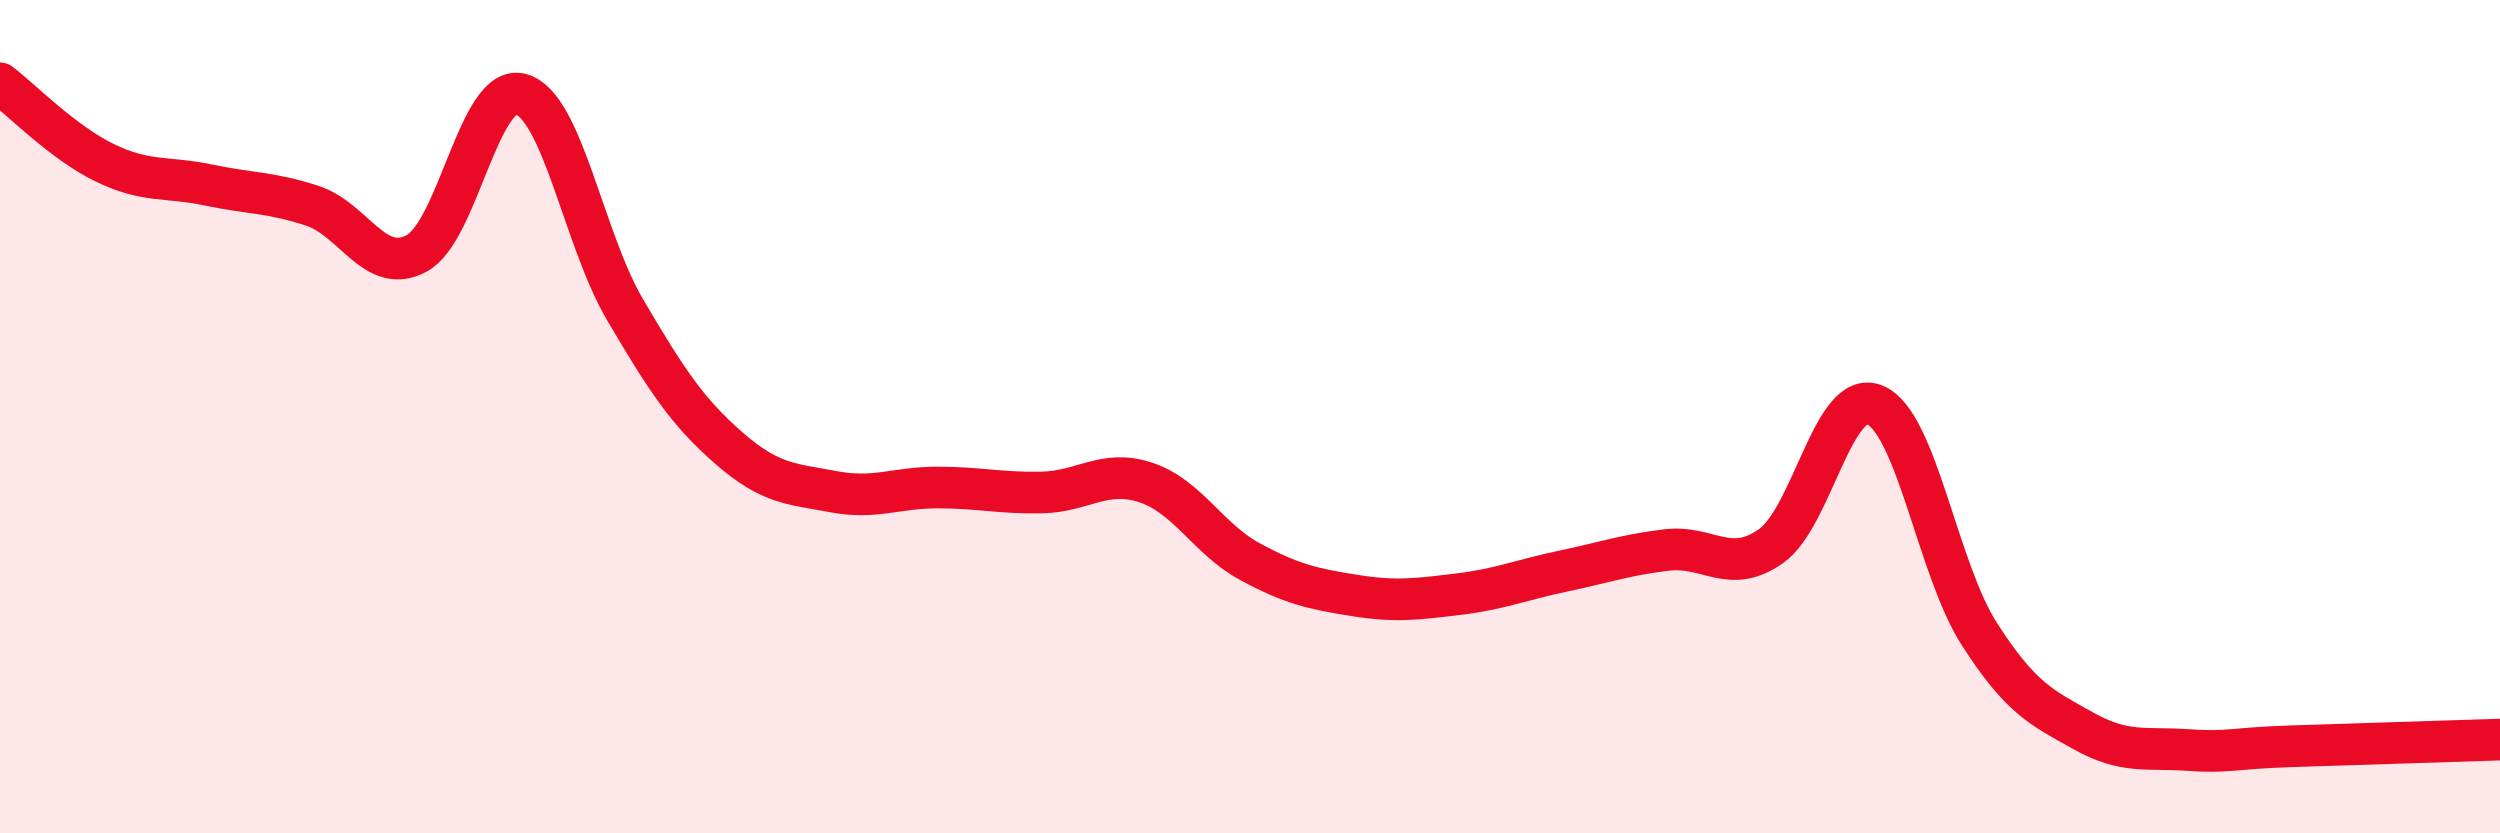
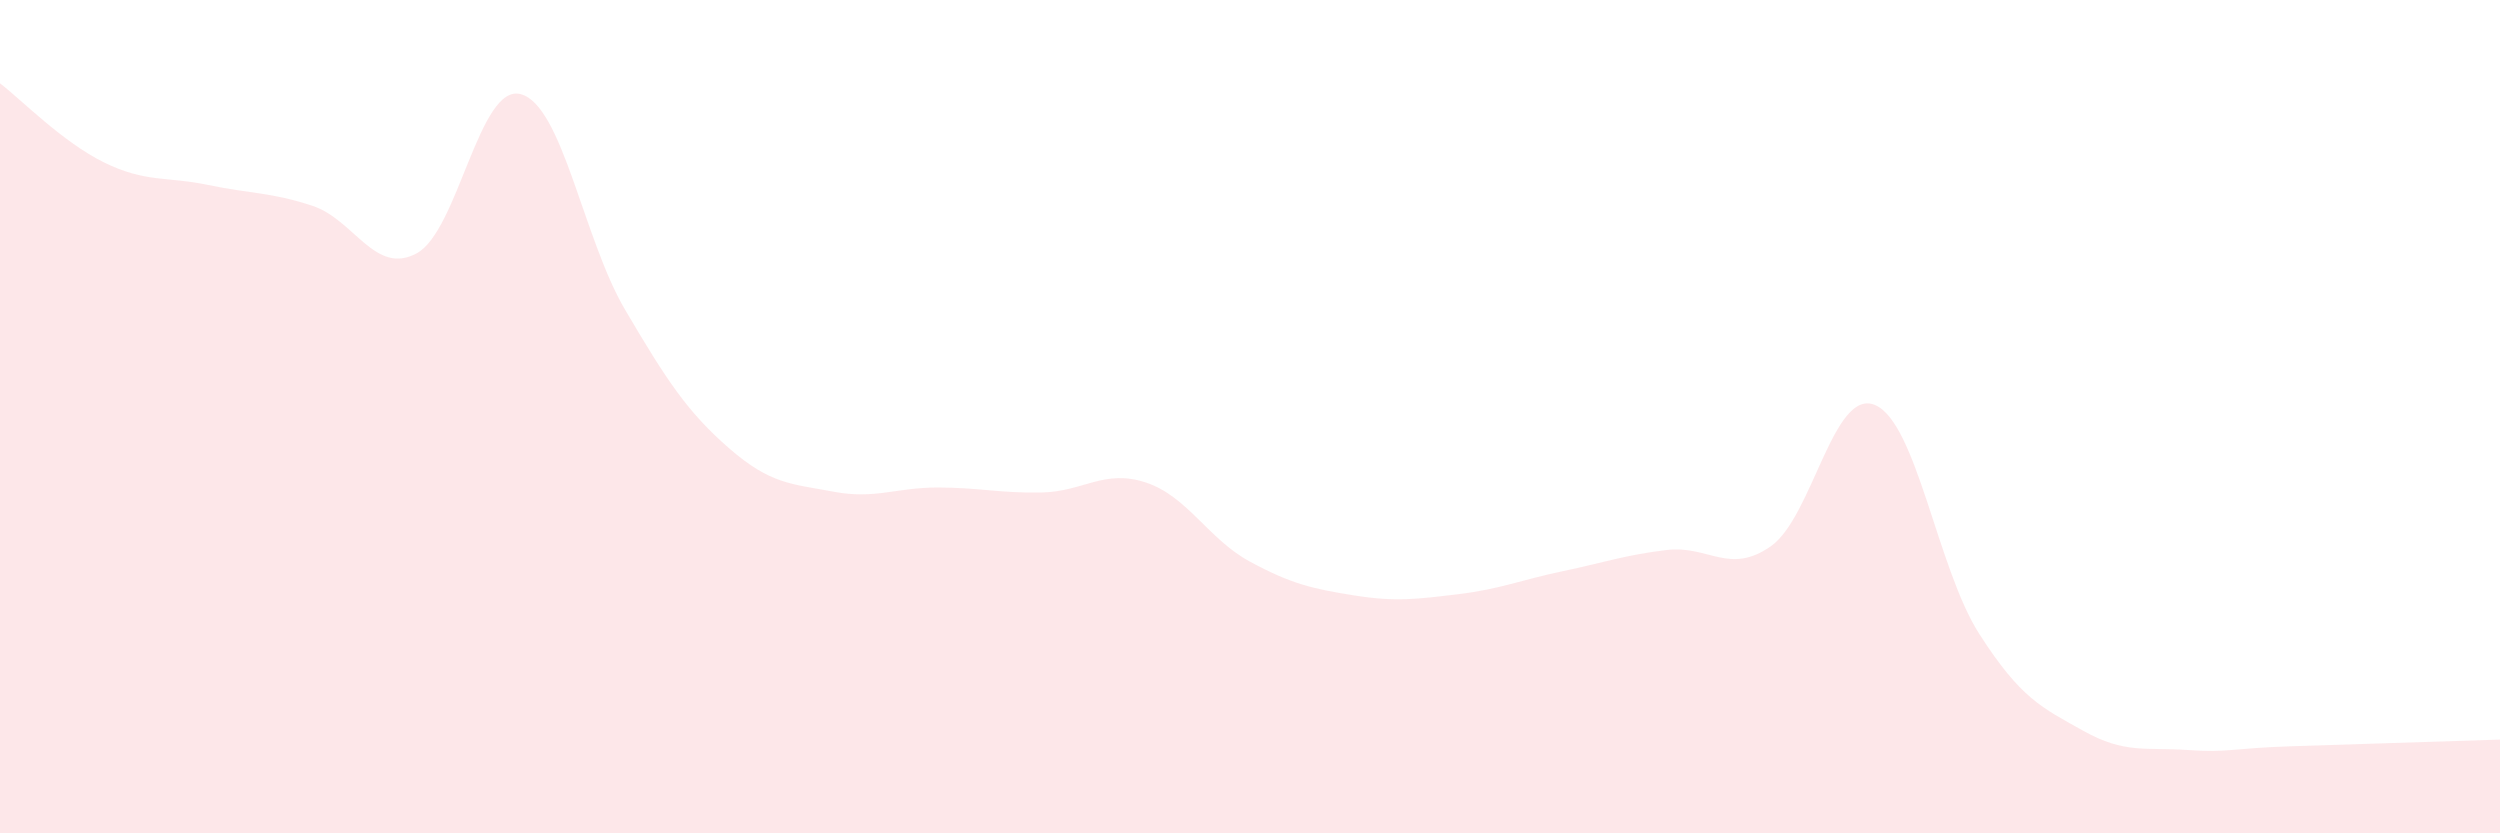
<svg xmlns="http://www.w3.org/2000/svg" width="60" height="20" viewBox="0 0 60 20">
  <path d="M 0,2 C 0.5,2.38 1.5,3.41 2.5,3.9 C 3.5,4.39 4,4.23 5,4.44 C 6,4.65 6.5,4.61 7.5,4.94 C 8.5,5.27 9,6.62 10,6.08 C 11,5.54 11.5,1.99 12.5,2.26 C 13.5,2.53 14,5.73 15,7.43 C 16,9.13 16.5,9.89 17.5,10.76 C 18.5,11.63 19,11.61 20,11.8 C 21,11.99 21.5,11.7 22.5,11.7 C 23.5,11.7 24,11.84 25,11.82 C 26,11.8 26.5,11.25 27.5,11.58 C 28.5,11.91 29,12.94 30,13.48 C 31,14.02 31.5,14.13 32.5,14.29 C 33.5,14.45 34,14.38 35,14.26 C 36,14.14 36.5,13.92 37.5,13.71 C 38.5,13.5 39,13.32 40,13.2 C 41,13.08 41.5,13.81 42.5,13.11 C 43.5,12.41 44,9.3 45,9.72 C 46,10.14 46.5,13.65 47.5,15.21 C 48.5,16.77 49,16.98 50,17.54 C 51,18.1 51.5,17.93 52.5,18 C 53.5,18.07 53.5,17.96 55,17.91 C 56.5,17.86 59,17.78 60,17.75L60 20L0 20Z" fill="#EB0A25" opacity="0.1" stroke-linecap="round" stroke-linejoin="round" />
-   <path d="M 0,2 C 0.5,2.38 1.5,3.41 2.5,3.9 C 3.5,4.39 4,4.23 5,4.44 C 6,4.65 6.5,4.61 7.5,4.94 C 8.5,5.27 9,6.62 10,6.08 C 11,5.54 11.5,1.99 12.5,2.26 C 13.5,2.53 14,5.73 15,7.43 C 16,9.13 16.5,9.89 17.5,10.76 C 18.5,11.63 19,11.61 20,11.8 C 21,11.99 21.5,11.7 22.5,11.7 C 23.5,11.7 24,11.84 25,11.82 C 26,11.8 26.5,11.25 27.5,11.58 C 28.5,11.91 29,12.94 30,13.48 C 31,14.02 31.5,14.13 32.5,14.29 C 33.5,14.45 34,14.38 35,14.26 C 36,14.14 36.5,13.92 37.5,13.71 C 38.5,13.5 39,13.32 40,13.2 C 41,13.08 41.5,13.81 42.5,13.11 C 43.5,12.41 44,9.3 45,9.72 C 46,10.14 46.5,13.65 47.5,15.21 C 48.5,16.77 49,16.98 50,17.54 C 51,18.1 51.5,17.93 52.5,18 C 53.5,18.07 53.5,17.96 55,17.91 C 56.5,17.86 59,17.78 60,17.75" stroke="#EB0A25" stroke-width="1" fill="none" stroke-linecap="round" stroke-linejoin="round" />
</svg>